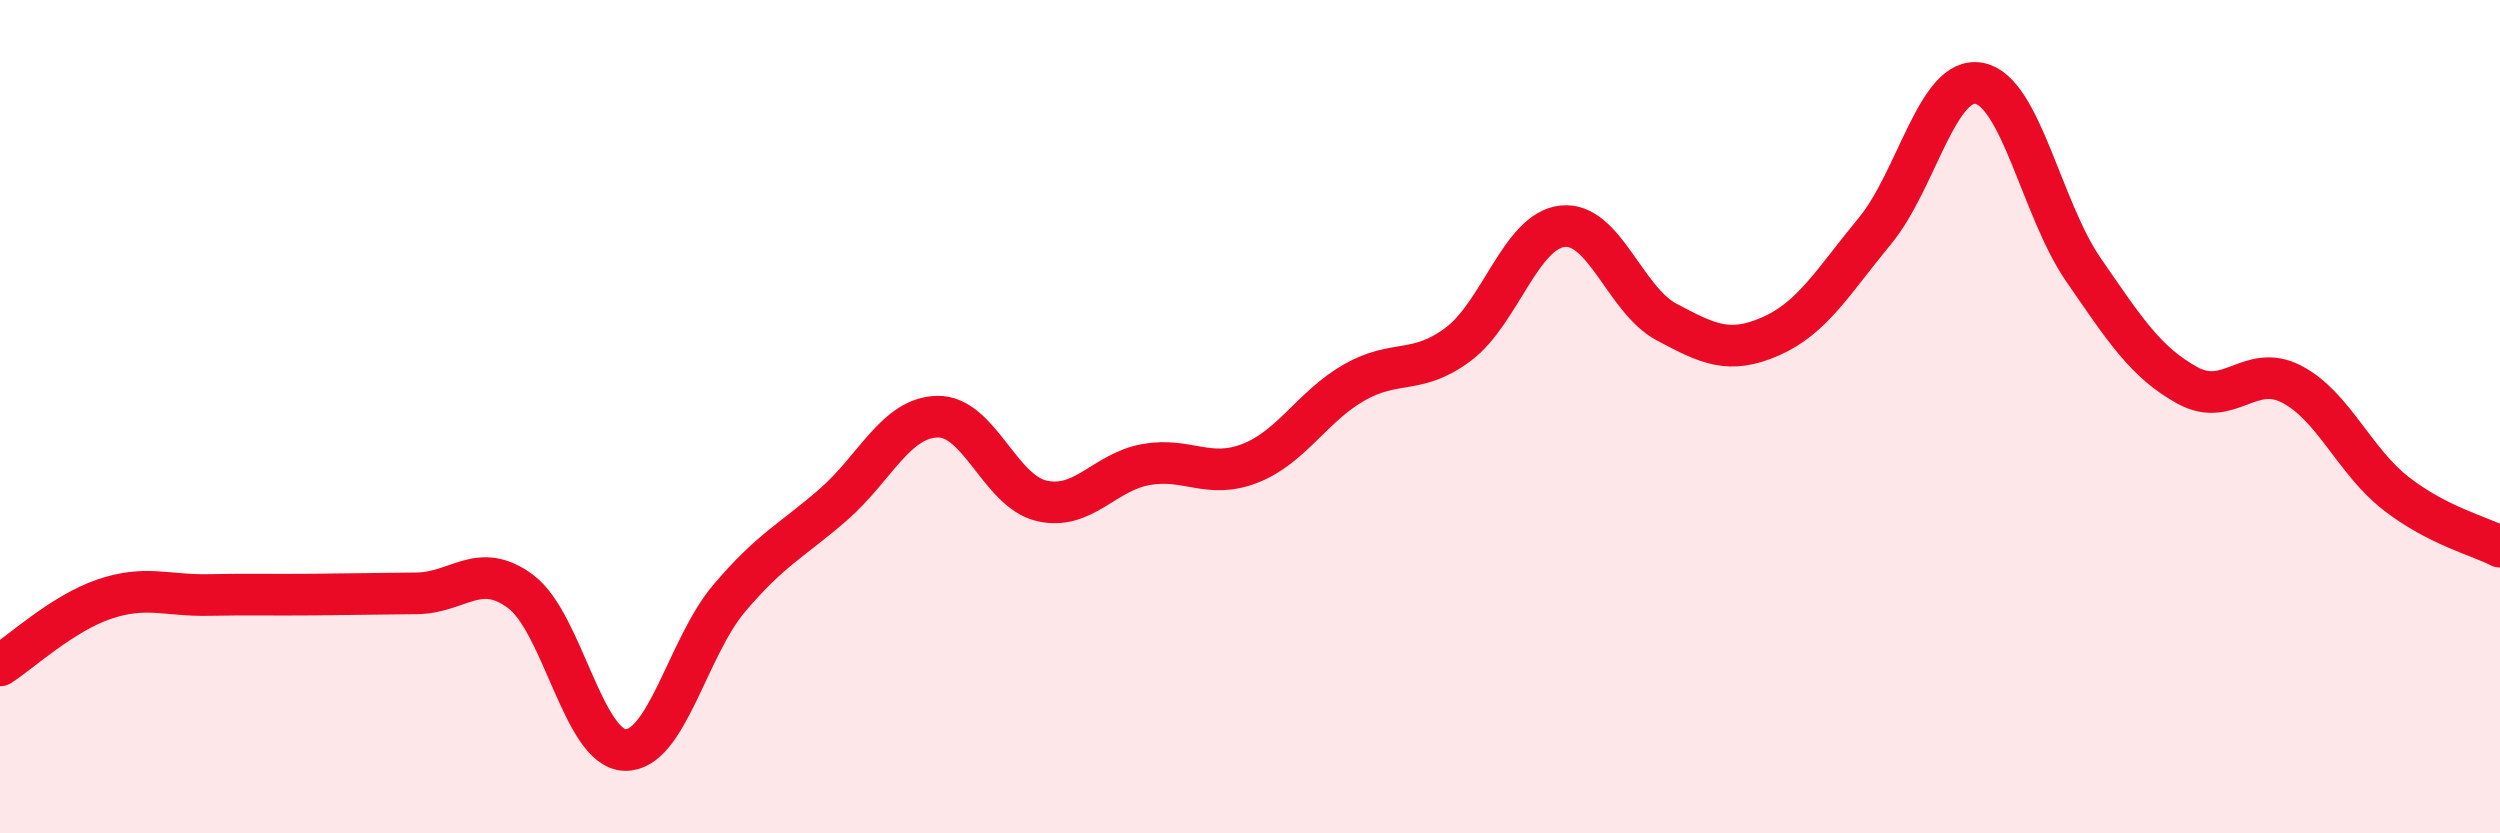
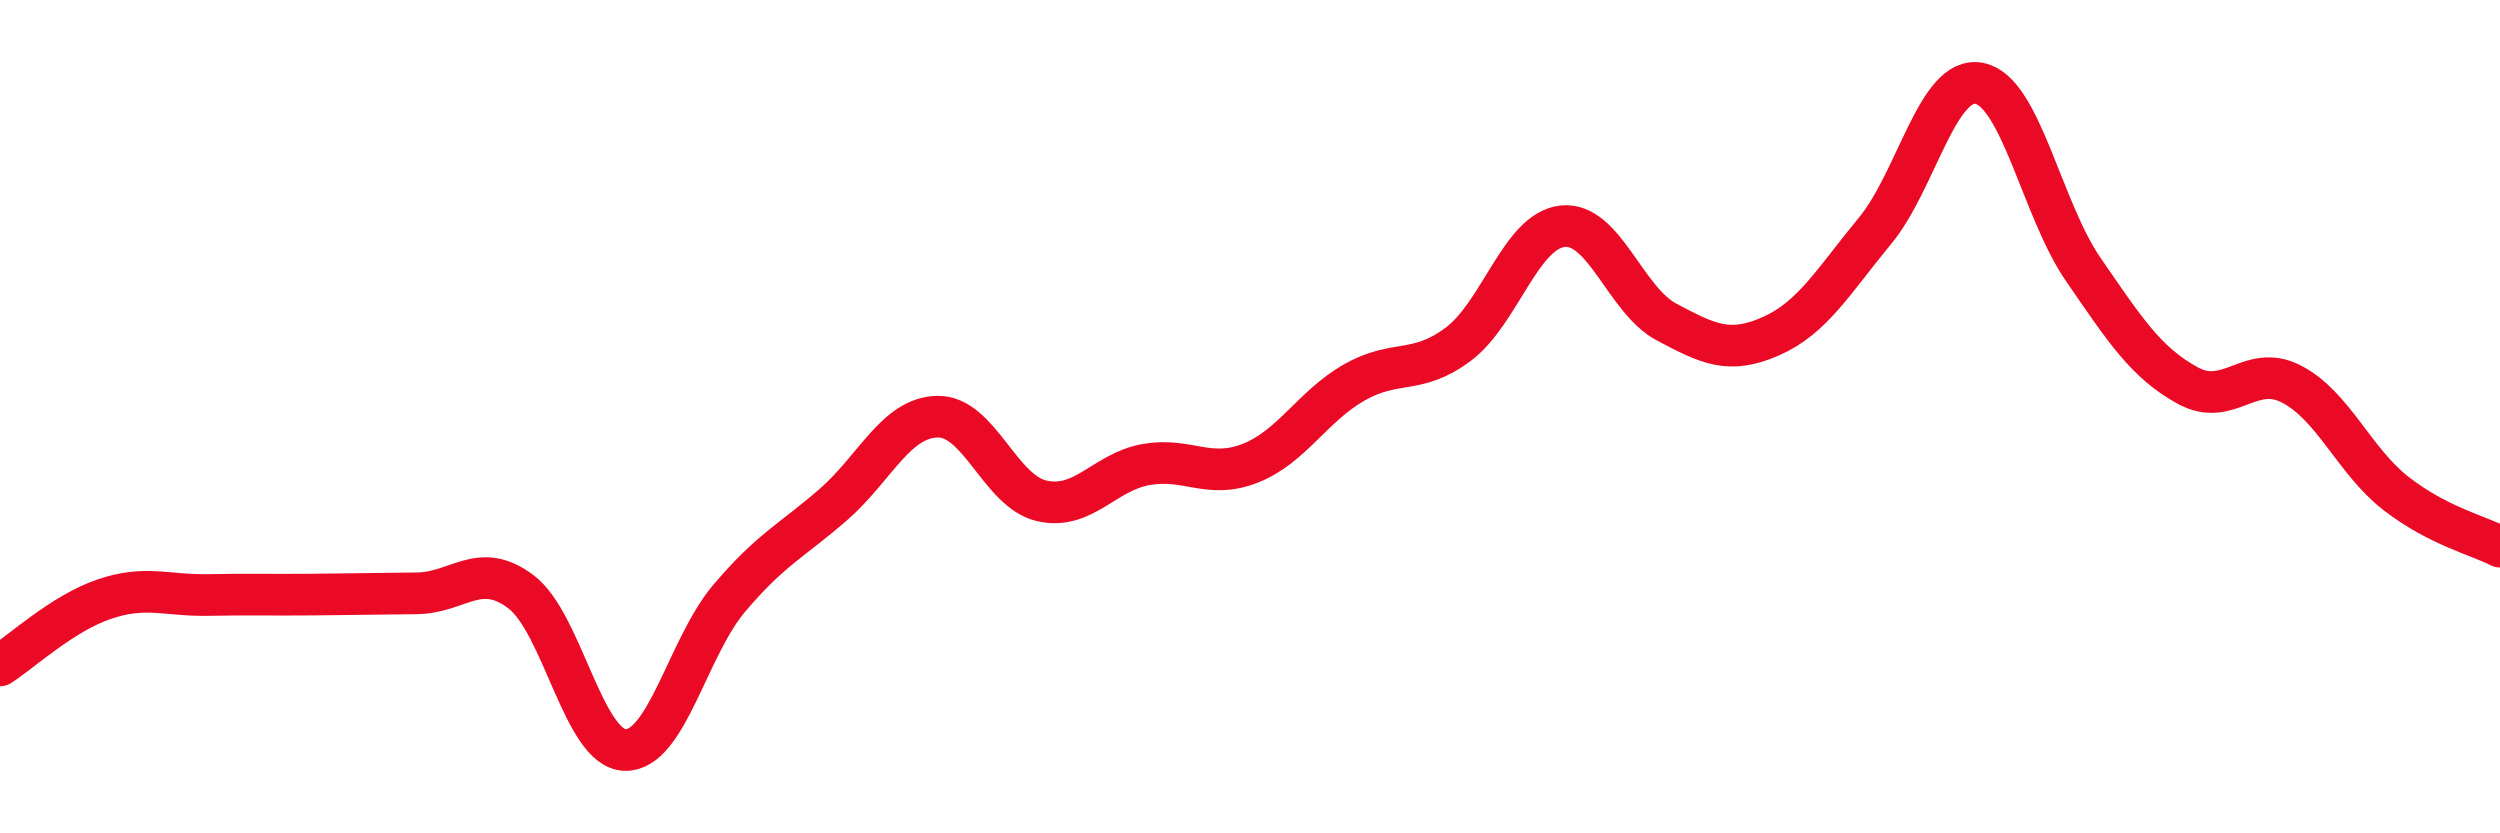
<svg xmlns="http://www.w3.org/2000/svg" width="60" height="20" viewBox="0 0 60 20">
-   <path d="M 0,15.97 C 0.5,15.65 1.5,14.72 2.5,14.38 C 3.5,14.04 4,14.3 5,14.28 C 6,14.26 6.5,14.28 7.5,14.27 C 8.5,14.26 9,14.25 10,14.24 C 11,14.23 11.5,13.45 12.5,14.2 C 13.5,14.95 14,17.97 15,18 C 16,18.03 16.5,15.54 17.5,14.36 C 18.5,13.18 19,12.98 20,12.11 C 21,11.24 21.5,10.02 22.5,10 C 23.5,9.98 24,11.79 25,12.02 C 26,12.25 26.5,11.33 27.5,11.15 C 28.5,10.97 29,11.51 30,11.12 C 31,10.73 31.5,9.75 32.5,9.18 C 33.5,8.61 34,9.01 35,8.26 C 36,7.51 36.5,5.54 37.5,5.43 C 38.5,5.32 39,7.2 40,7.73 C 41,8.26 41.5,8.51 42.5,8.07 C 43.5,7.63 44,6.75 45,5.54 C 46,4.33 46.5,1.81 47.5,2 C 48.5,2.19 49,5.02 50,6.47 C 51,7.92 51.5,8.7 52.5,9.25 C 53.5,9.8 54,8.7 55,9.22 C 56,9.74 56.5,11.06 57.5,11.84 C 58.5,12.62 59.5,12.86 60,13.12L60 20L0 20Z" fill="#EB0A25" opacity="0.1" stroke-linecap="round" stroke-linejoin="round" />
  <path d="M 0,15.97 C 0.5,15.65 1.5,14.72 2.5,14.38 C 3.5,14.04 4,14.3 5,14.28 C 6,14.26 6.5,14.28 7.5,14.27 C 8.5,14.26 9,14.25 10,14.24 C 11,14.23 11.5,13.45 12.5,14.2 C 13.5,14.95 14,17.97 15,18 C 16,18.03 16.5,15.54 17.5,14.36 C 18.5,13.18 19,12.98 20,12.11 C 21,11.24 21.5,10.02 22.5,10 C 23.5,9.98 24,11.79 25,12.02 C 26,12.25 26.5,11.33 27.5,11.15 C 28.5,10.97 29,11.51 30,11.12 C 31,10.73 31.5,9.75 32.5,9.18 C 33.5,8.61 34,9.01 35,8.26 C 36,7.51 36.5,5.54 37.5,5.43 C 38.5,5.32 39,7.2 40,7.73 C 41,8.26 41.5,8.51 42.5,8.07 C 43.5,7.63 44,6.75 45,5.54 C 46,4.33 46.5,1.81 47.5,2 C 48.5,2.19 49,5.02 50,6.47 C 51,7.92 51.5,8.7 52.5,9.25 C 53.5,9.8 54,8.7 55,9.22 C 56,9.74 56.5,11.06 57.5,11.84 C 58.5,12.62 59.5,12.86 60,13.12" stroke="#EB0A25" stroke-width="1" fill="none" stroke-linecap="round" stroke-linejoin="round" />
</svg>